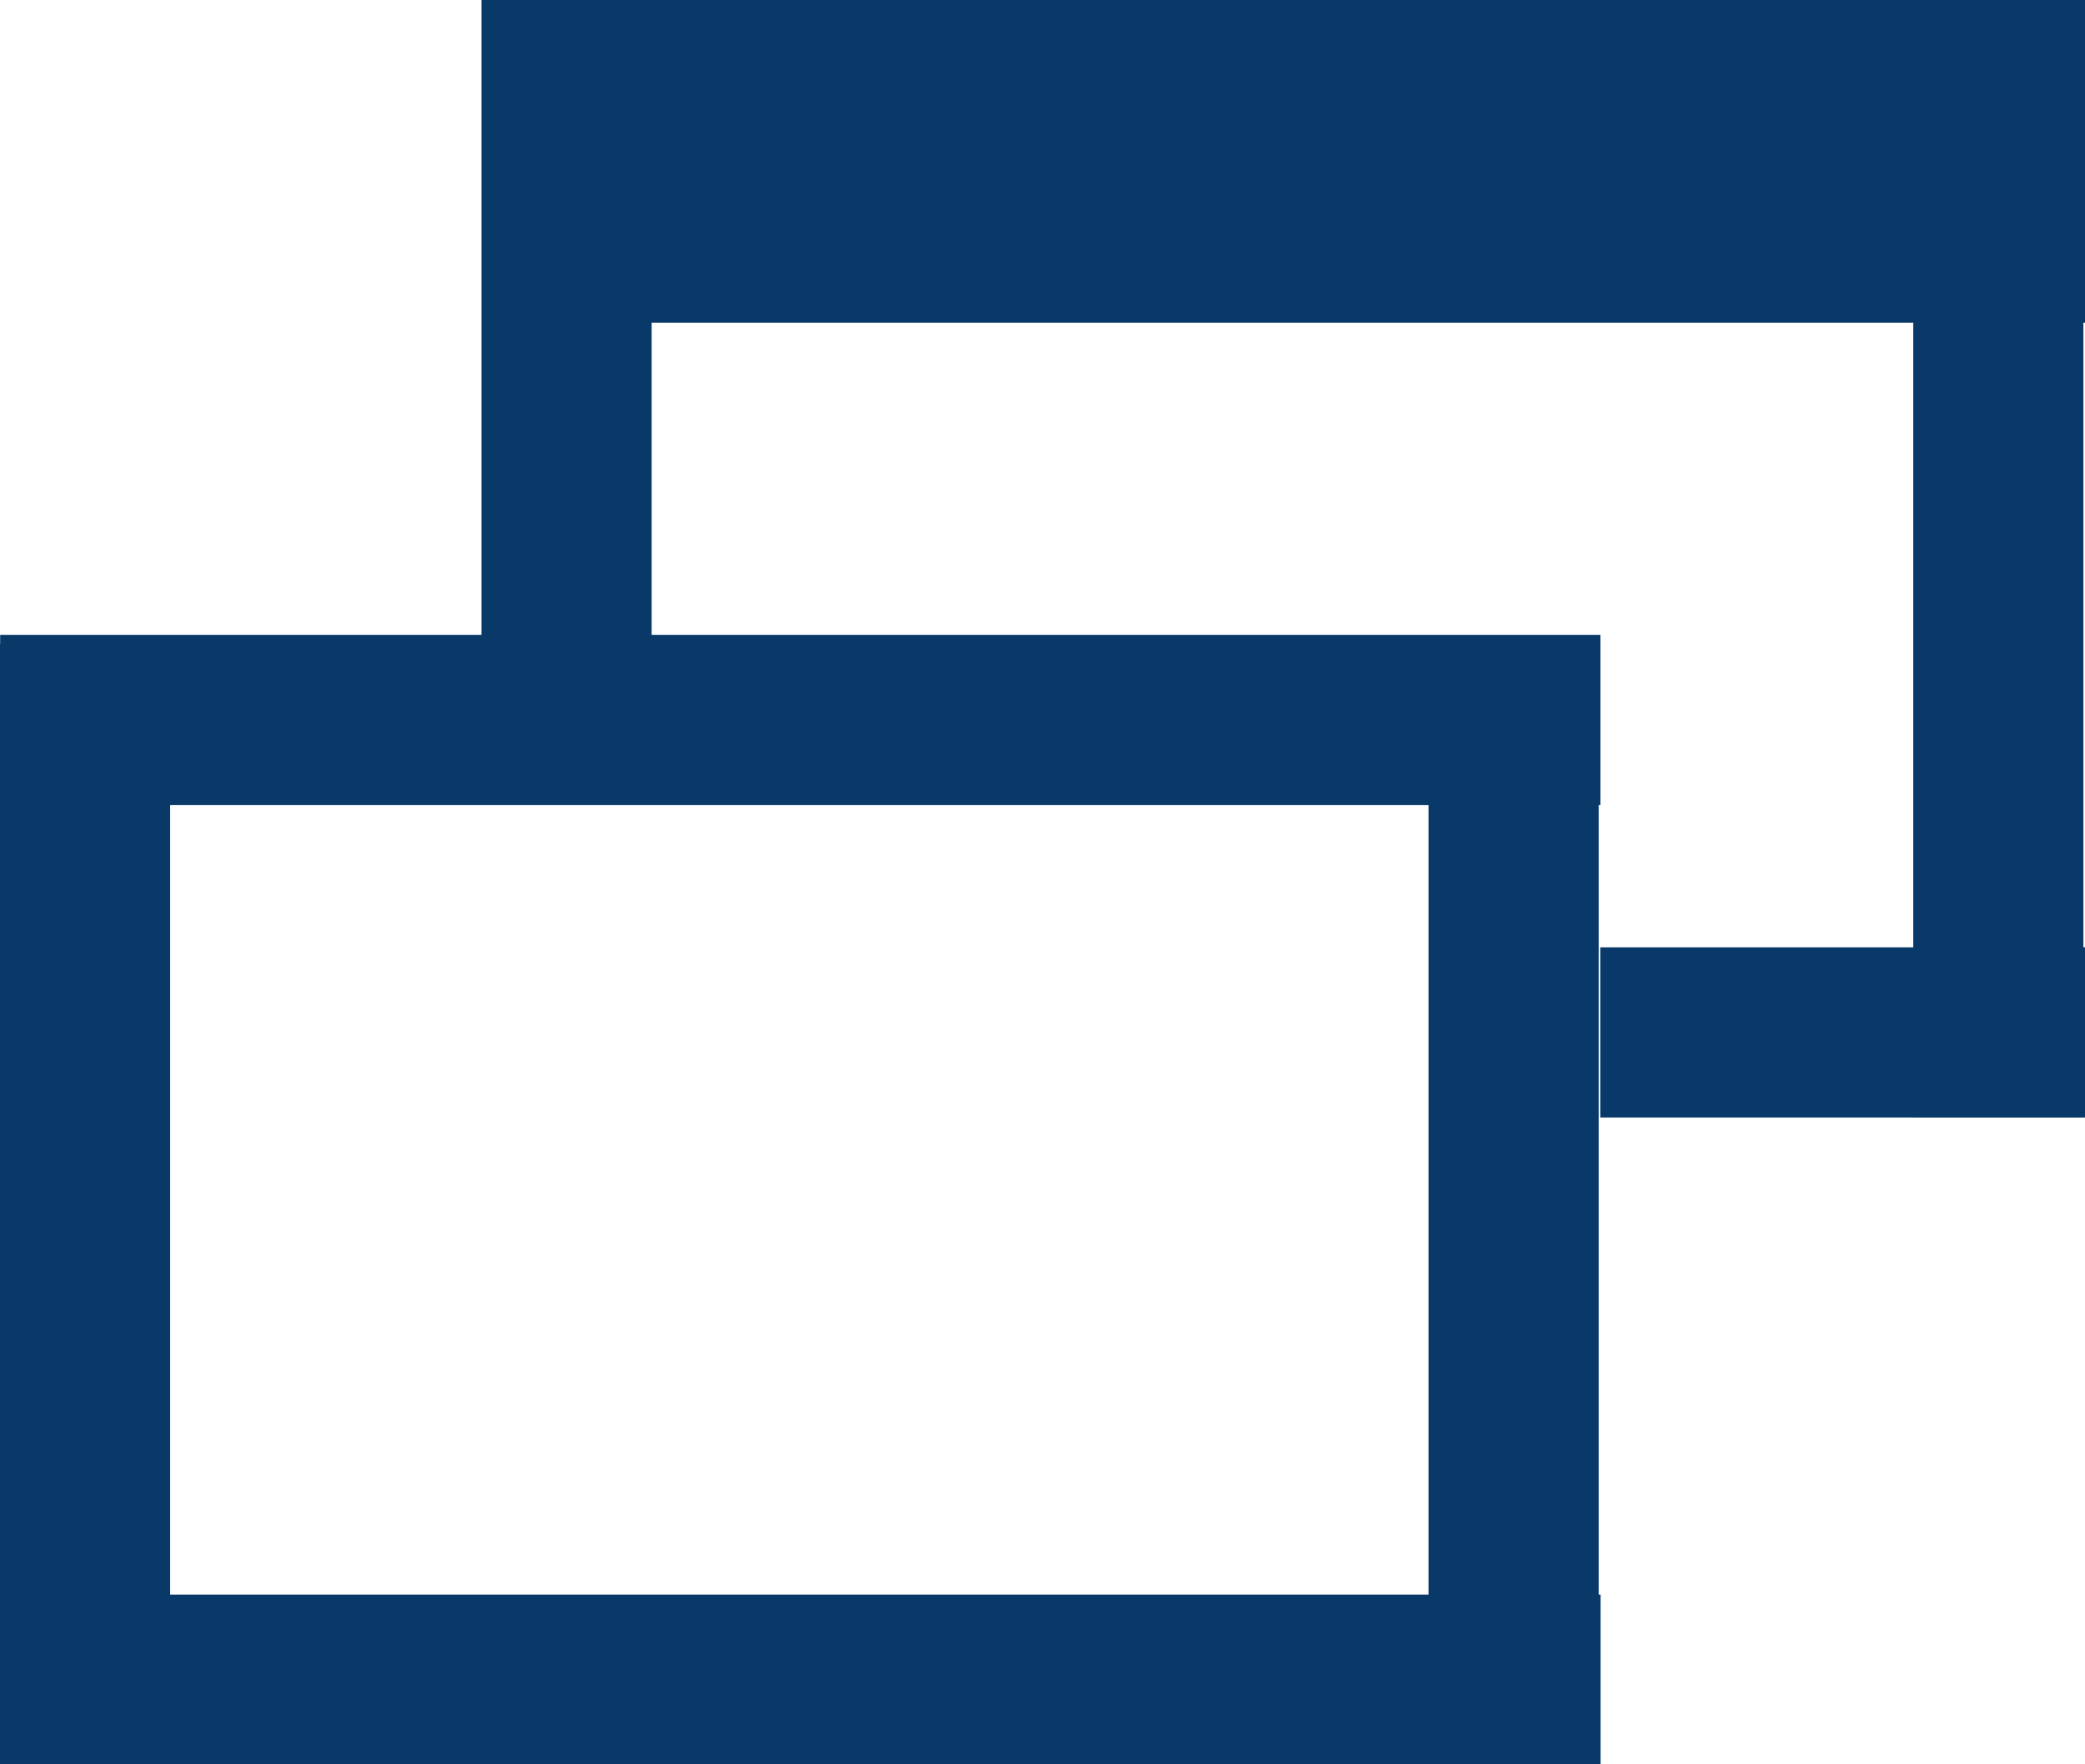
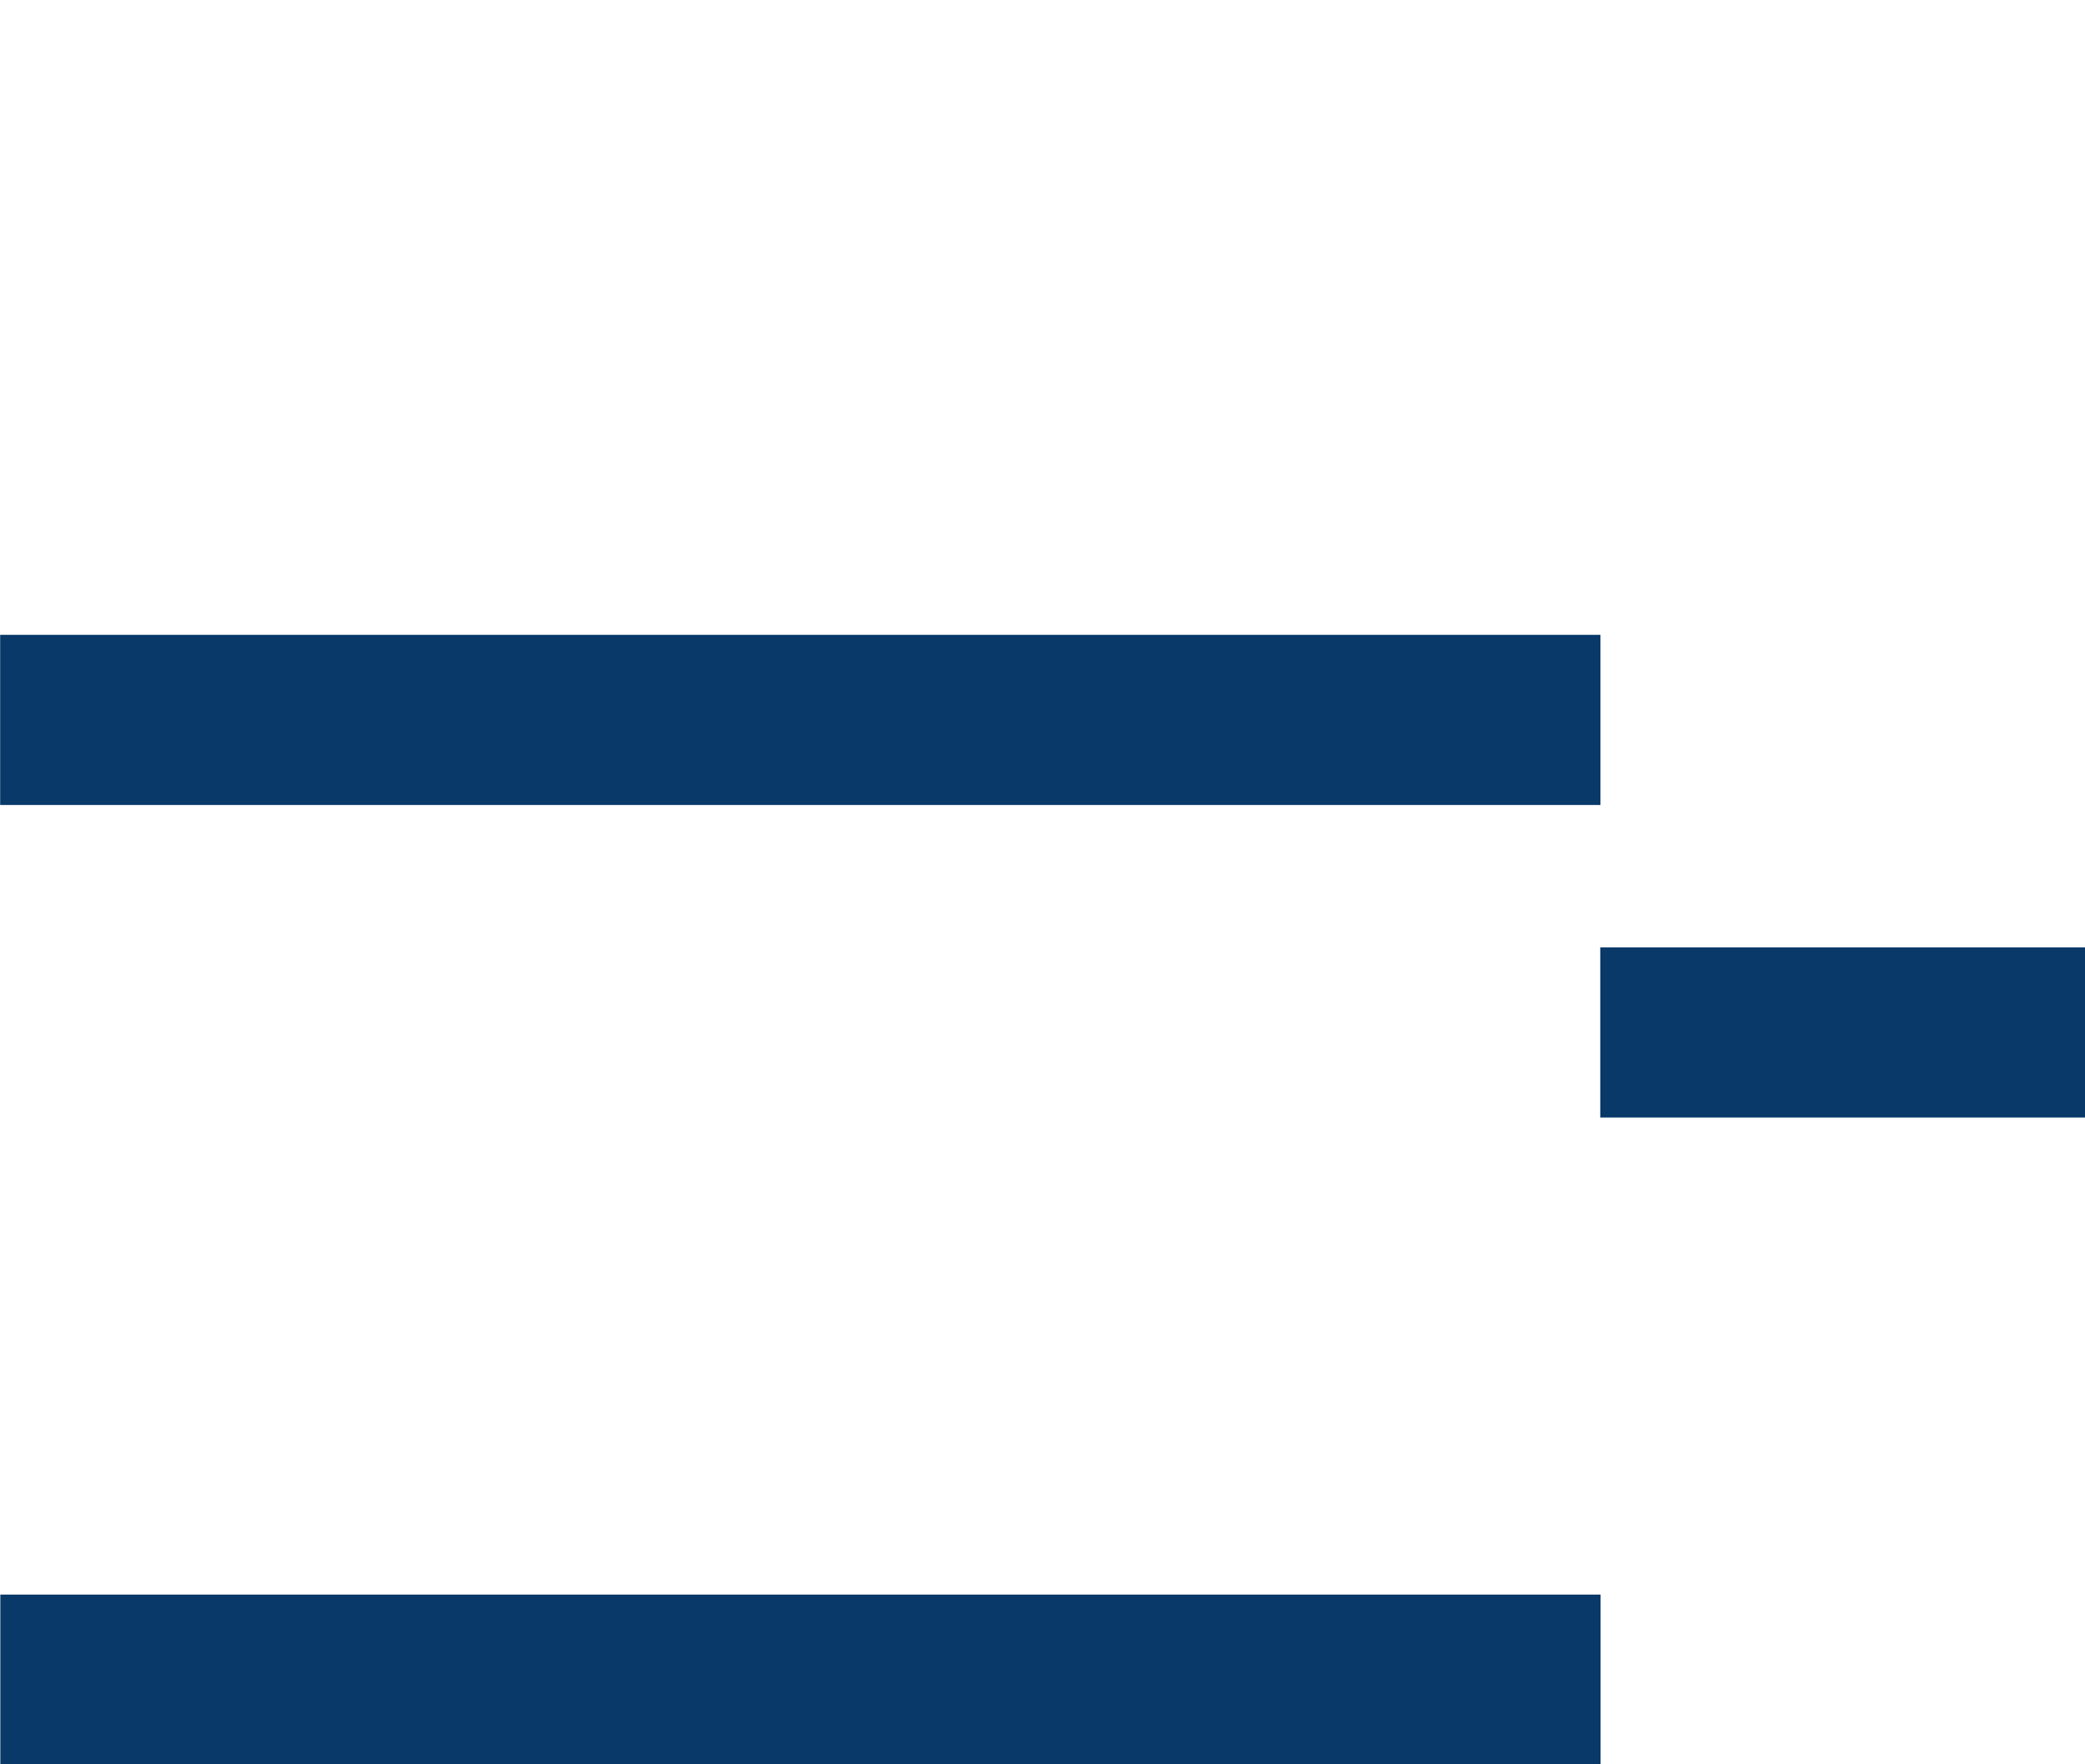
<svg xmlns="http://www.w3.org/2000/svg" version="1.1" id="レイヤー_1" x="0" y="0" viewBox="0 0 12.99 10.99" xml:space="preserve">
  <style>.st1{fill:#083969}</style>
  <path fill="none" d="M3 0h9.94v1.86H3z" />
-   <path class="st1" d="M3 0h9.99v2.01H3zm0 2.01h1.06v2.01H3zm8.92 0h1.06v4.95h-1.06zm-3.02 2h1.06v6.98H8.9zm-8.9 0h1.06v6.98H0z" />
  <path transform="rotate(-90 11.476 6.426)" class="st1" d="M10.94 4.92H12v3.02h-1.06z" />
  <path transform="rotate(-90 4.983 4.482)" class="st1" d="M4.45-.5h1.06v9.97H4.45z" />
  <path transform="rotate(-90 4.983 10.461)" class="st1" d="M4.45 5.48h1.06v9.97H4.45z" />
</svg>